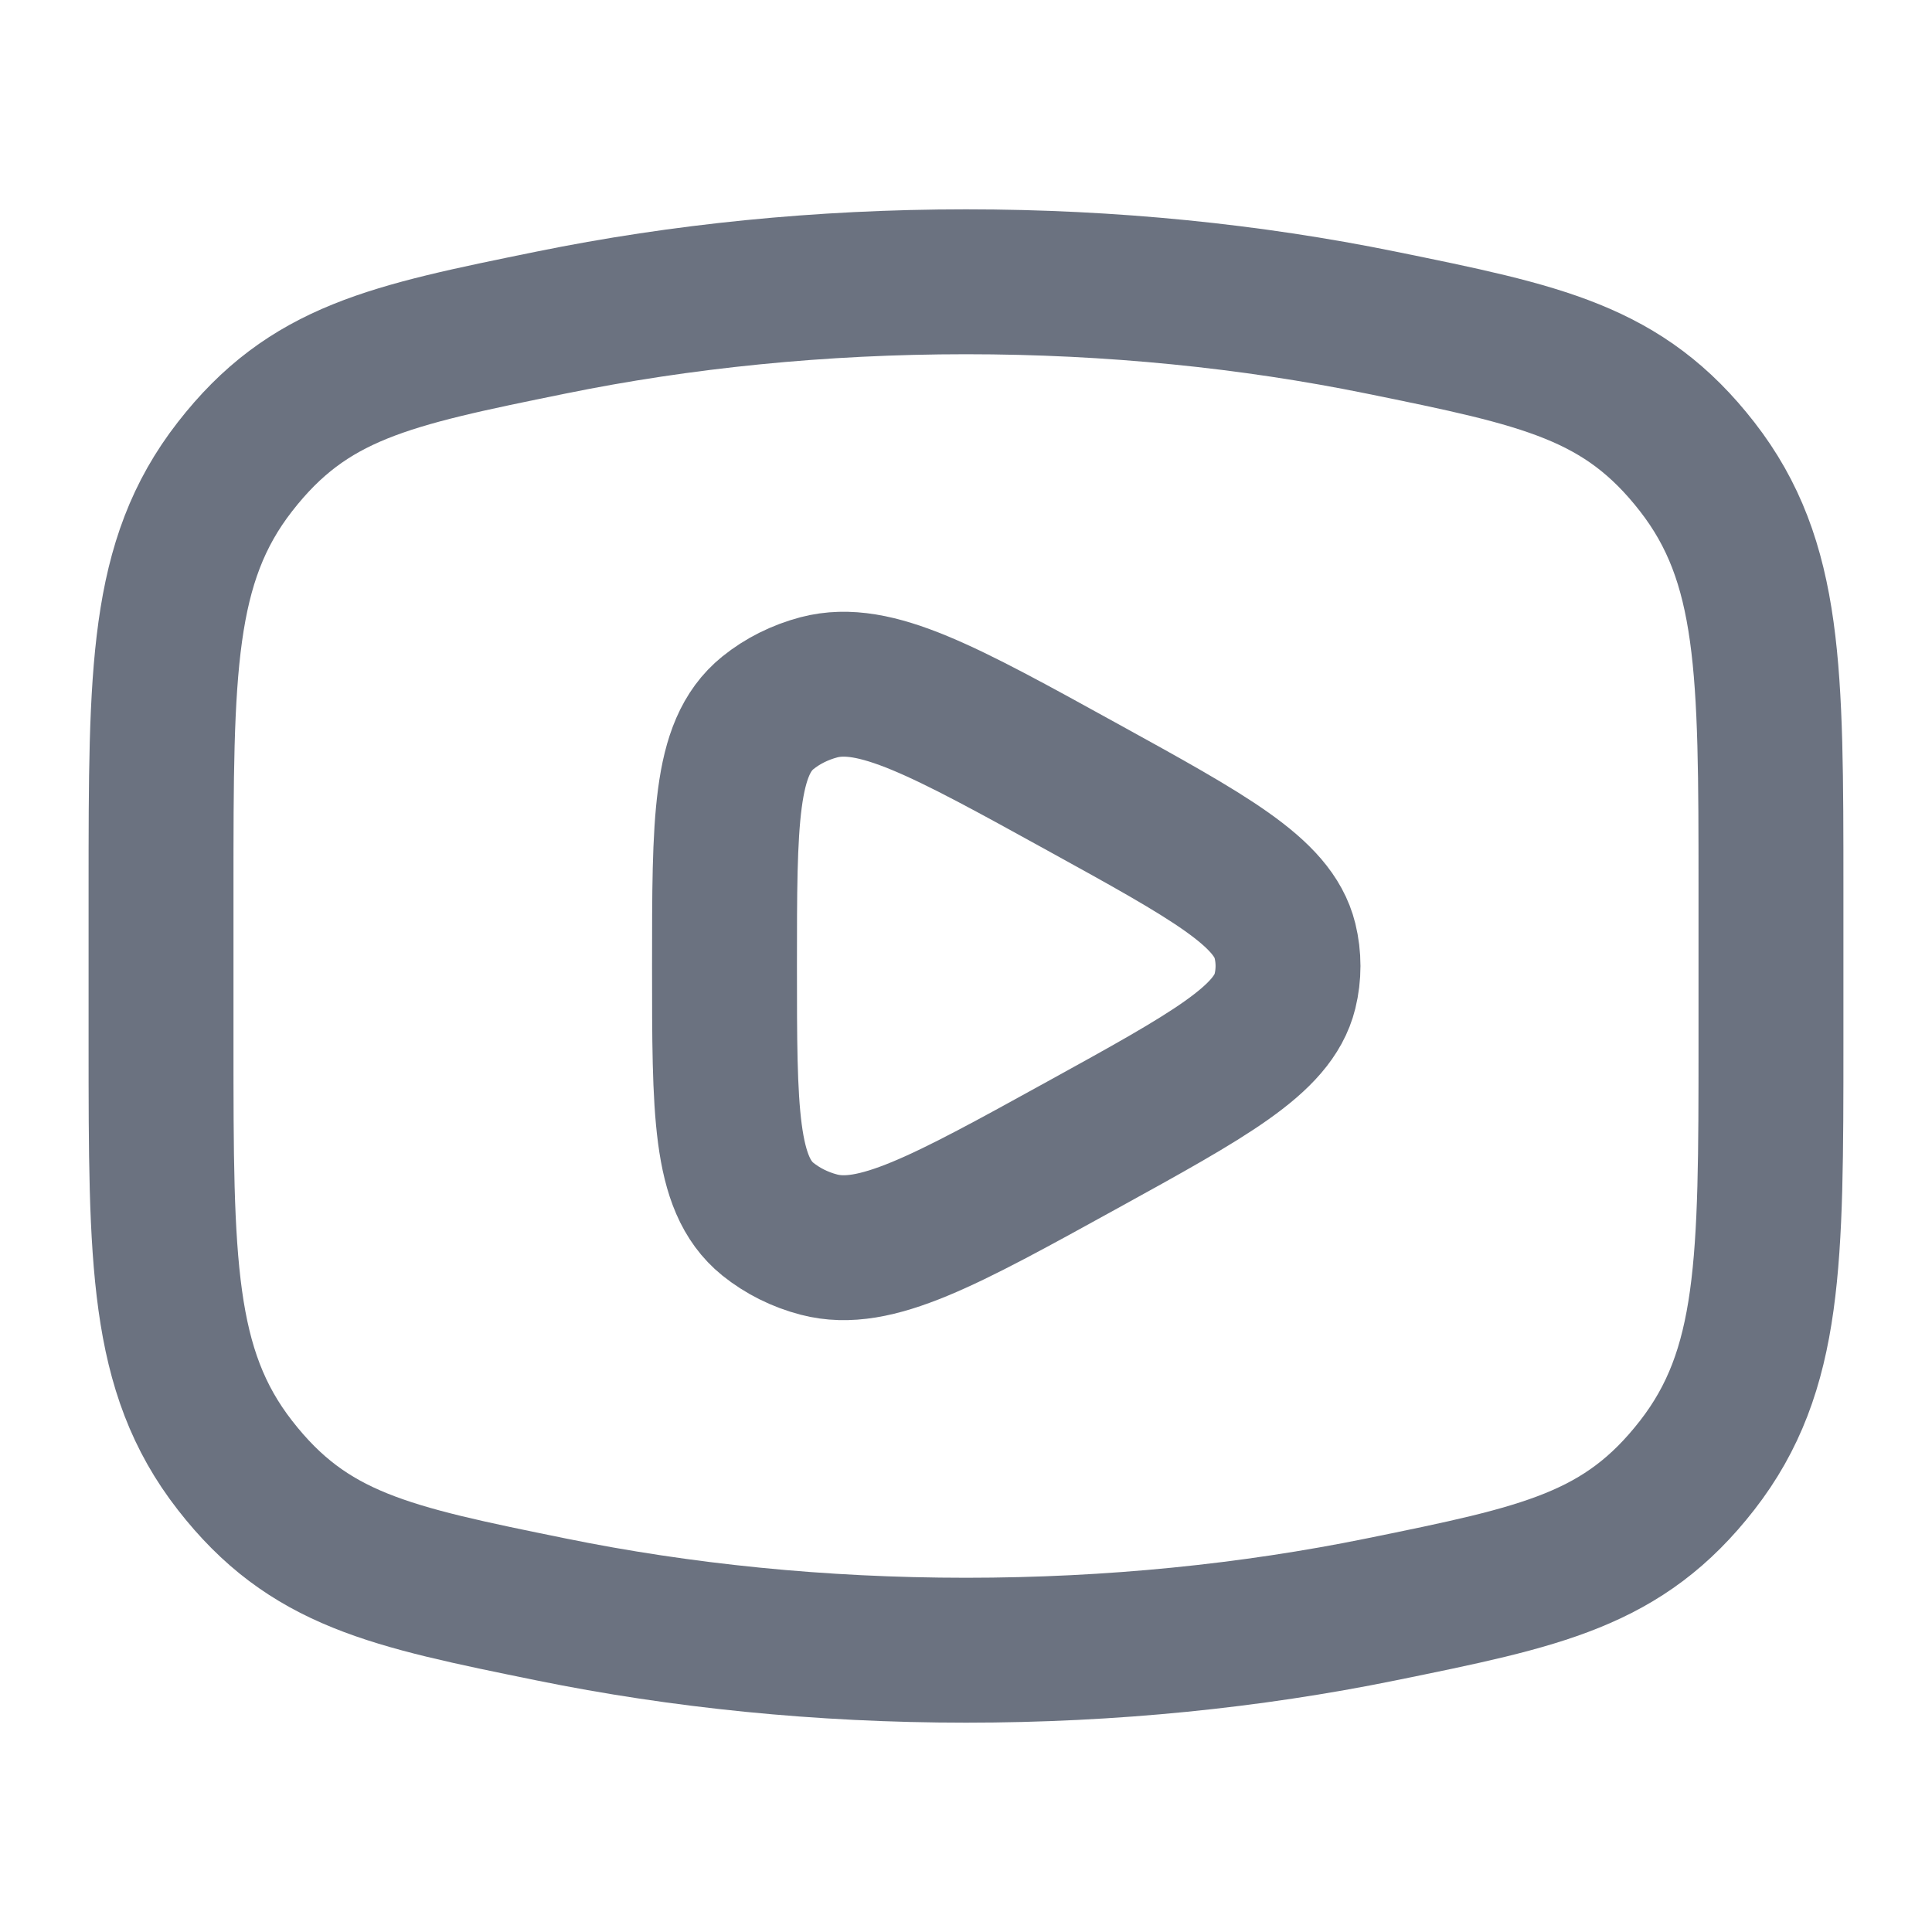
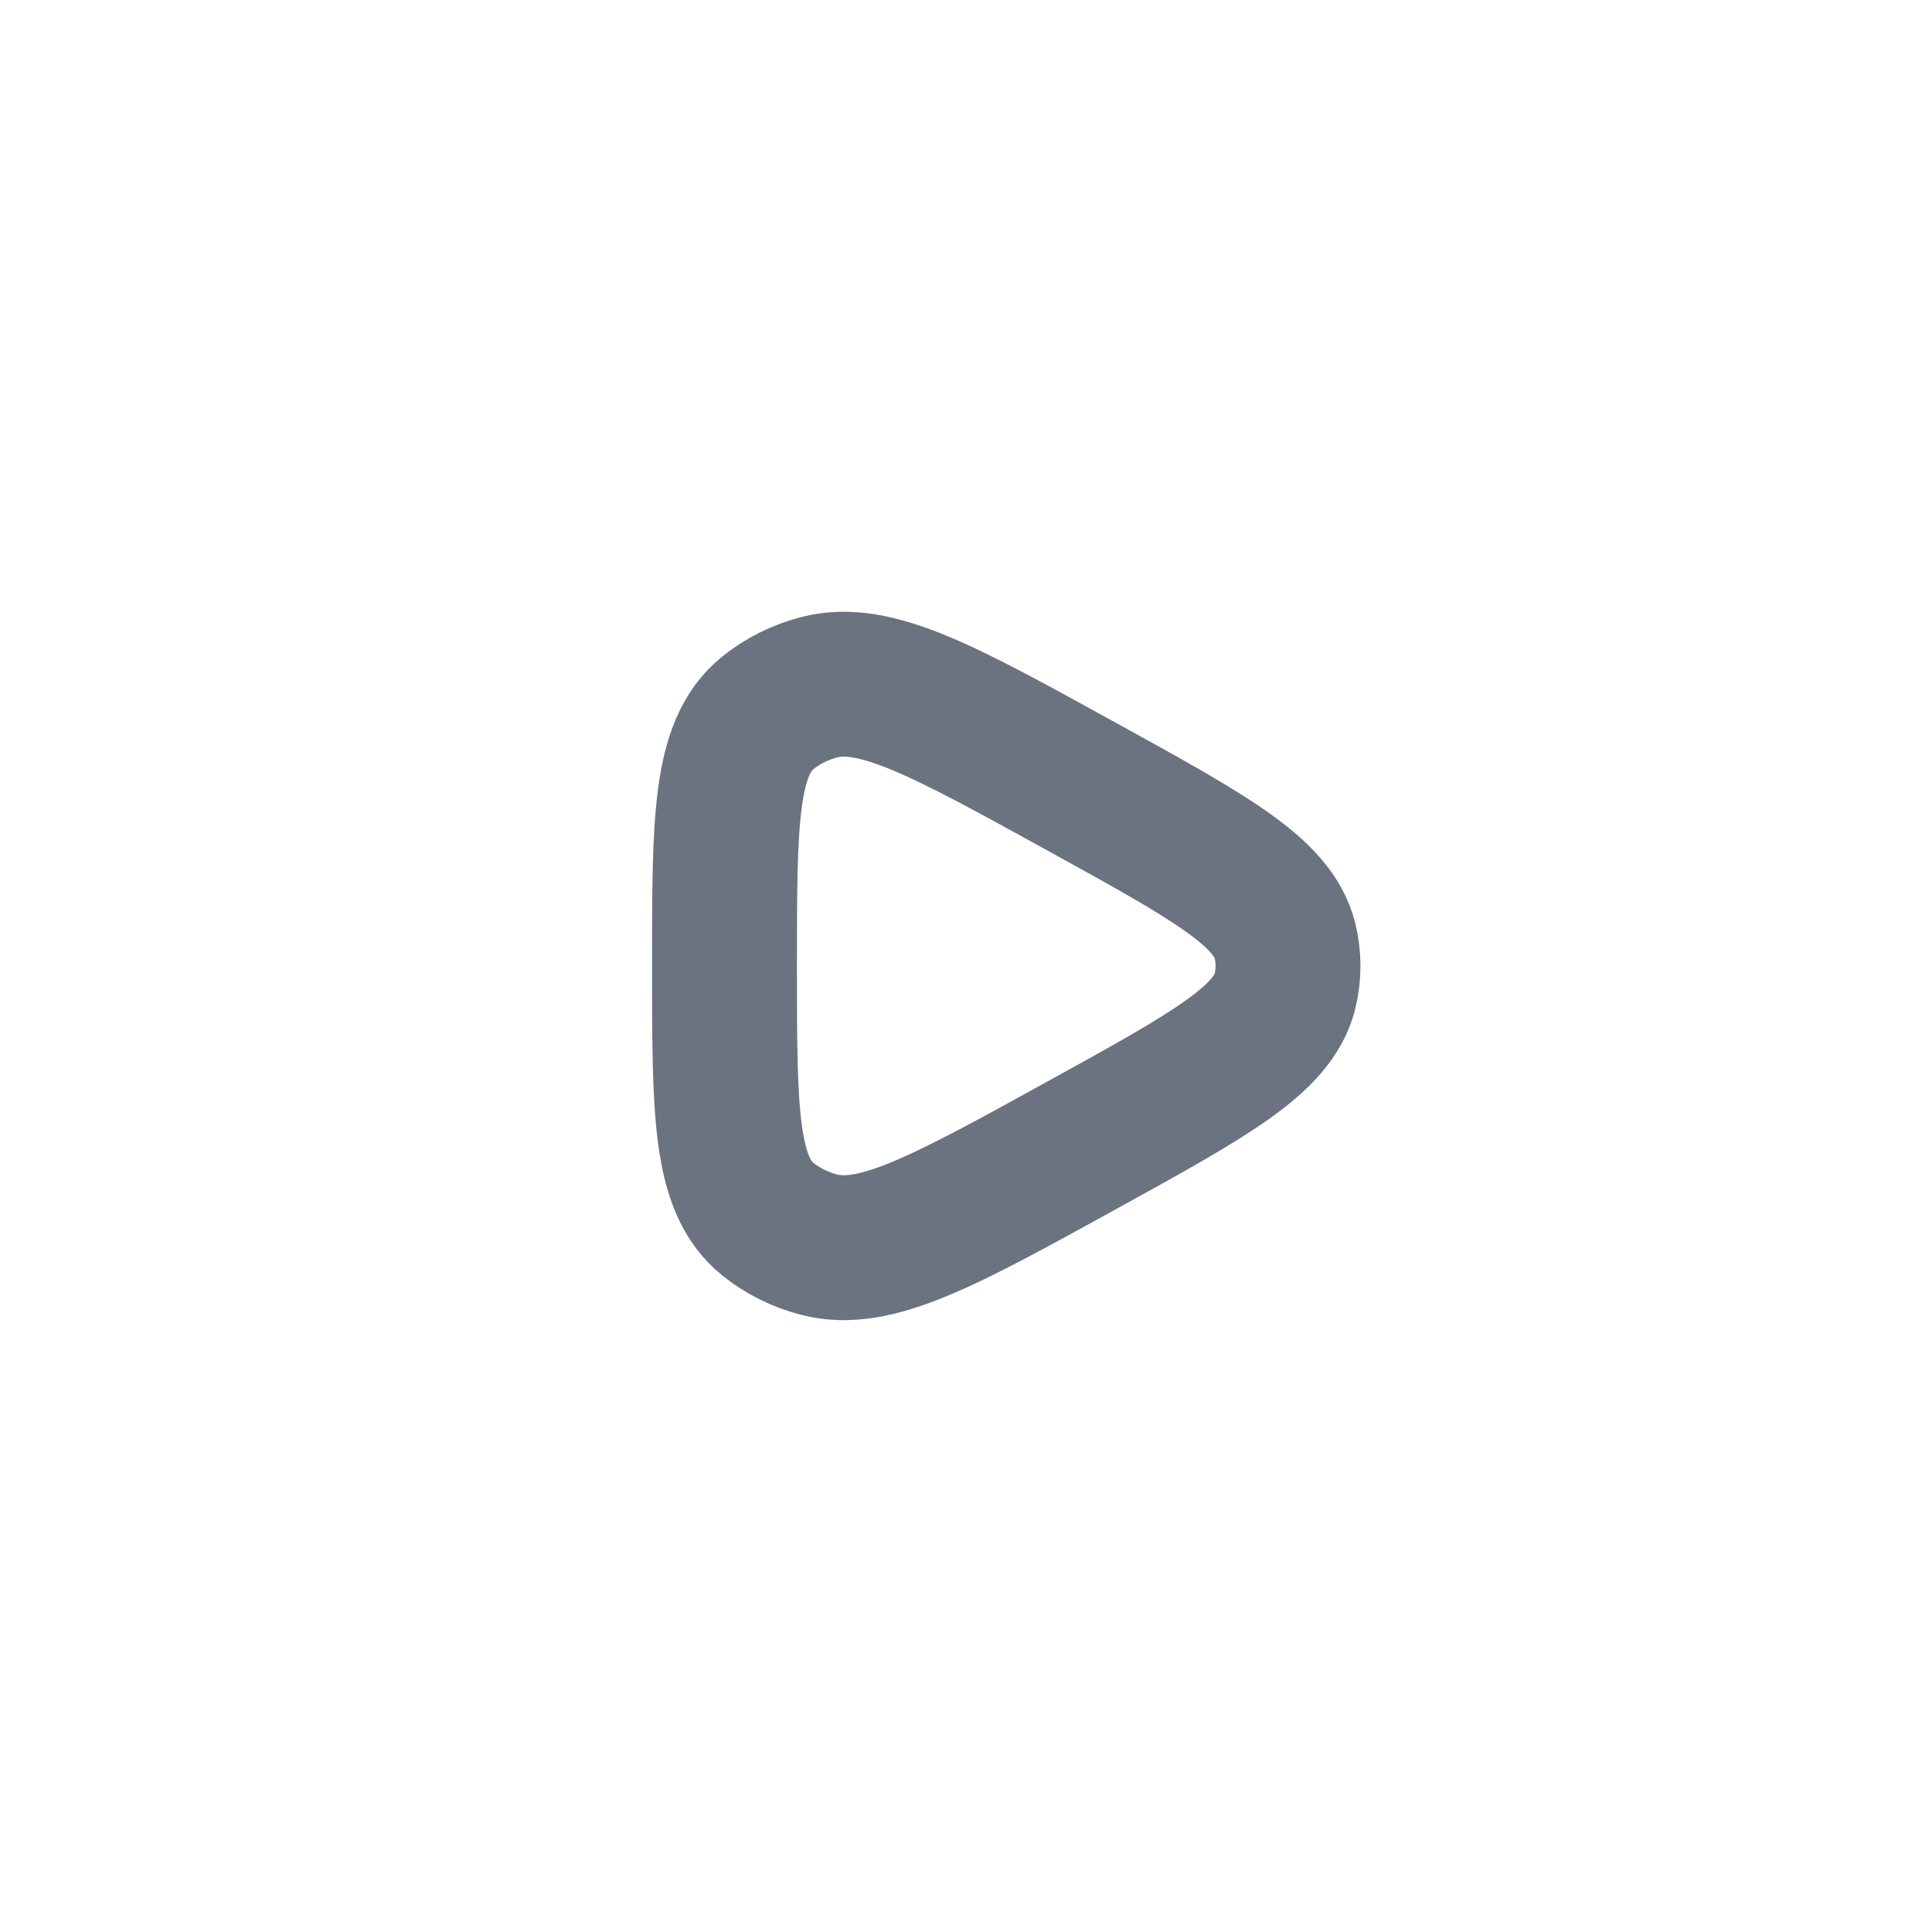
<svg xmlns="http://www.w3.org/2000/svg" width="20" height="20" viewBox="0 0 20 20" fill="none">
-   <path d="M10 17.083C11.508 17.083 12.954 16.934 14.295 16.661C15.969 16.32 16.806 16.149 17.57 15.167C18.333 14.185 18.333 13.058 18.333 10.803V9.197C18.333 6.942 18.333 5.815 17.57 4.833C16.806 3.851 15.969 3.68 14.295 3.339C12.954 3.066 11.508 2.917 10 2.917C8.492 2.917 7.046 3.066 5.706 3.339C4.031 3.68 3.194 3.851 2.431 4.833C1.667 5.815 1.667 6.942 1.667 9.197V10.803C1.667 13.058 1.667 14.185 2.431 15.167C3.194 16.149 4.031 16.32 5.706 16.661C7.046 16.934 8.492 17.083 10 17.083Z" stroke="#6B7280" stroke-width="1.5" />
  <path d="M13.302 10.261C13.178 10.765 12.52 11.128 11.204 11.853C9.773 12.642 9.057 13.036 8.477 12.884C8.281 12.833 8.1 12.742 7.948 12.62C7.5 12.257 7.5 11.505 7.5 10C7.5 8.495 7.5 7.743 7.948 7.38C8.1 7.257 8.281 7.167 8.477 7.115C9.057 6.963 9.773 7.358 11.204 8.147C12.52 8.872 13.178 9.234 13.302 9.739C13.344 9.911 13.344 10.089 13.302 10.261Z" stroke="#6B7280" stroke-width="1.5" stroke-linejoin="round" />
</svg>